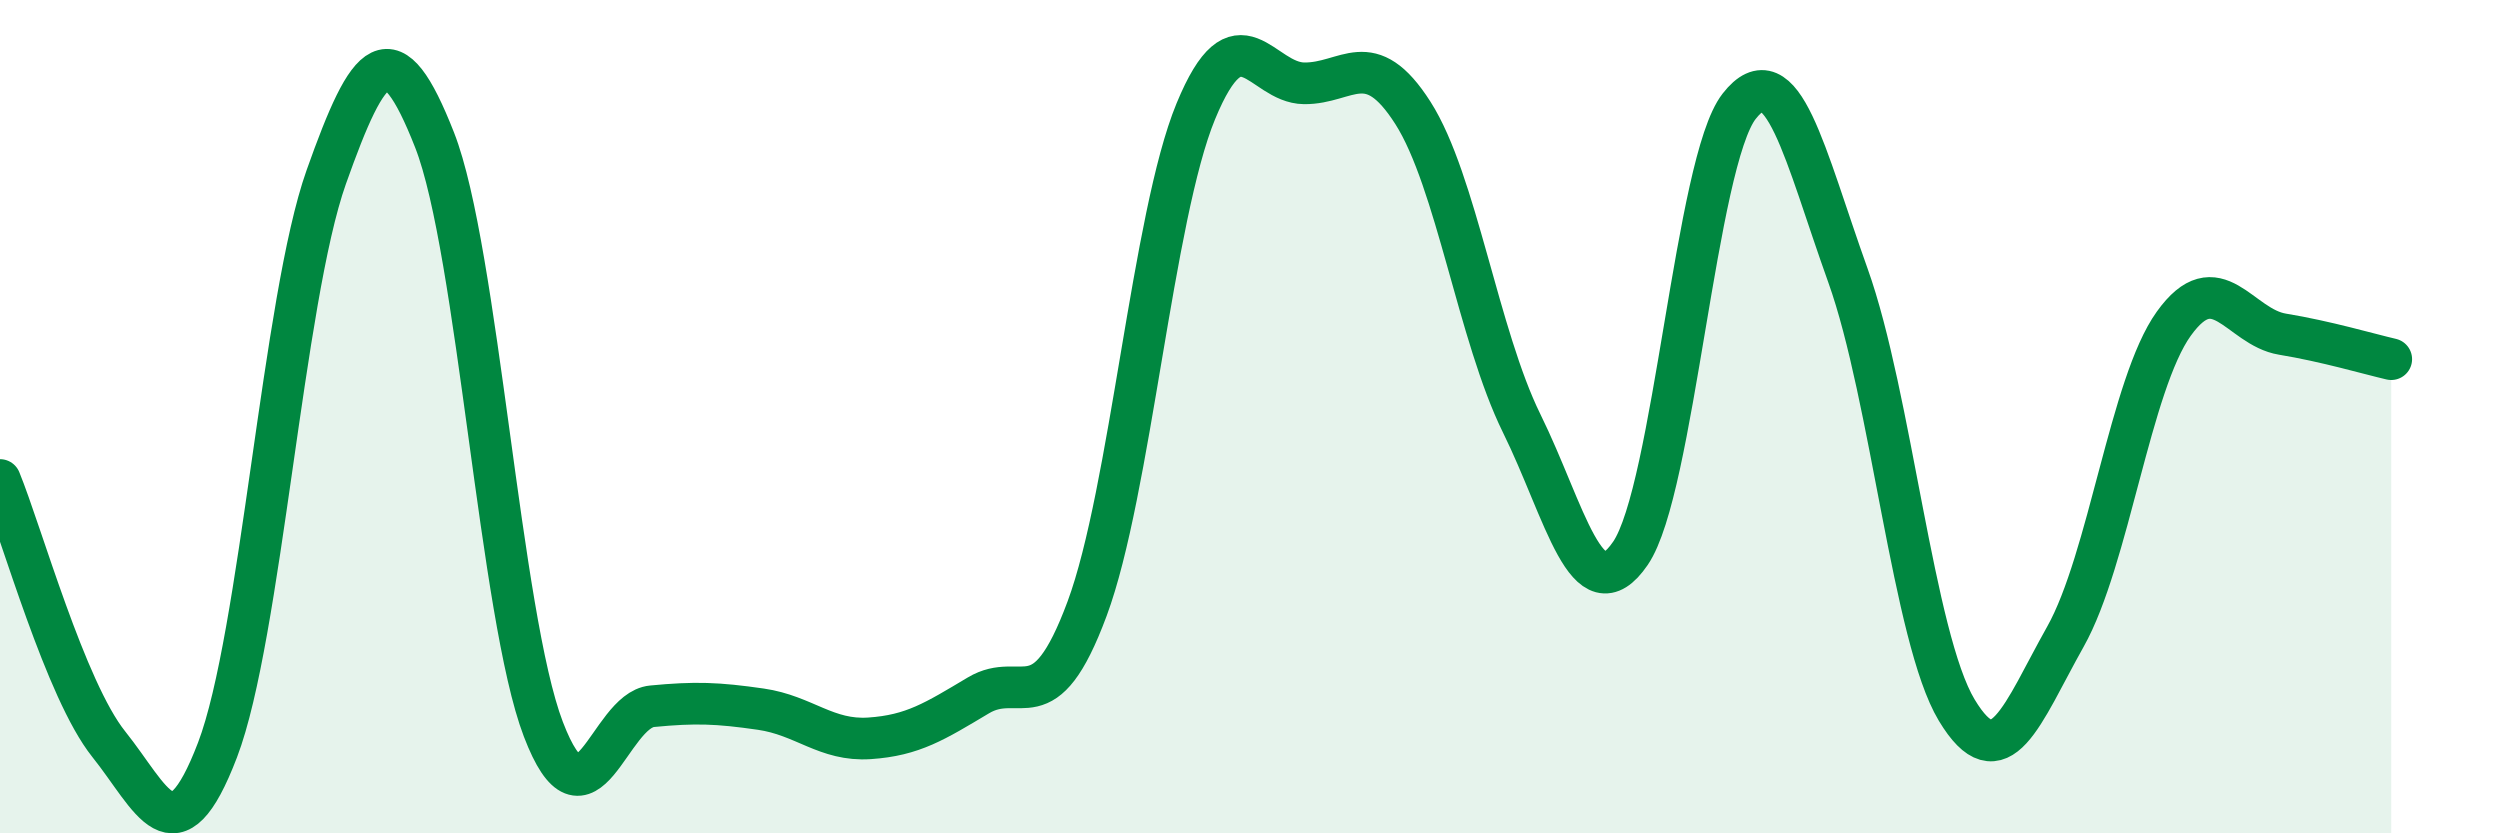
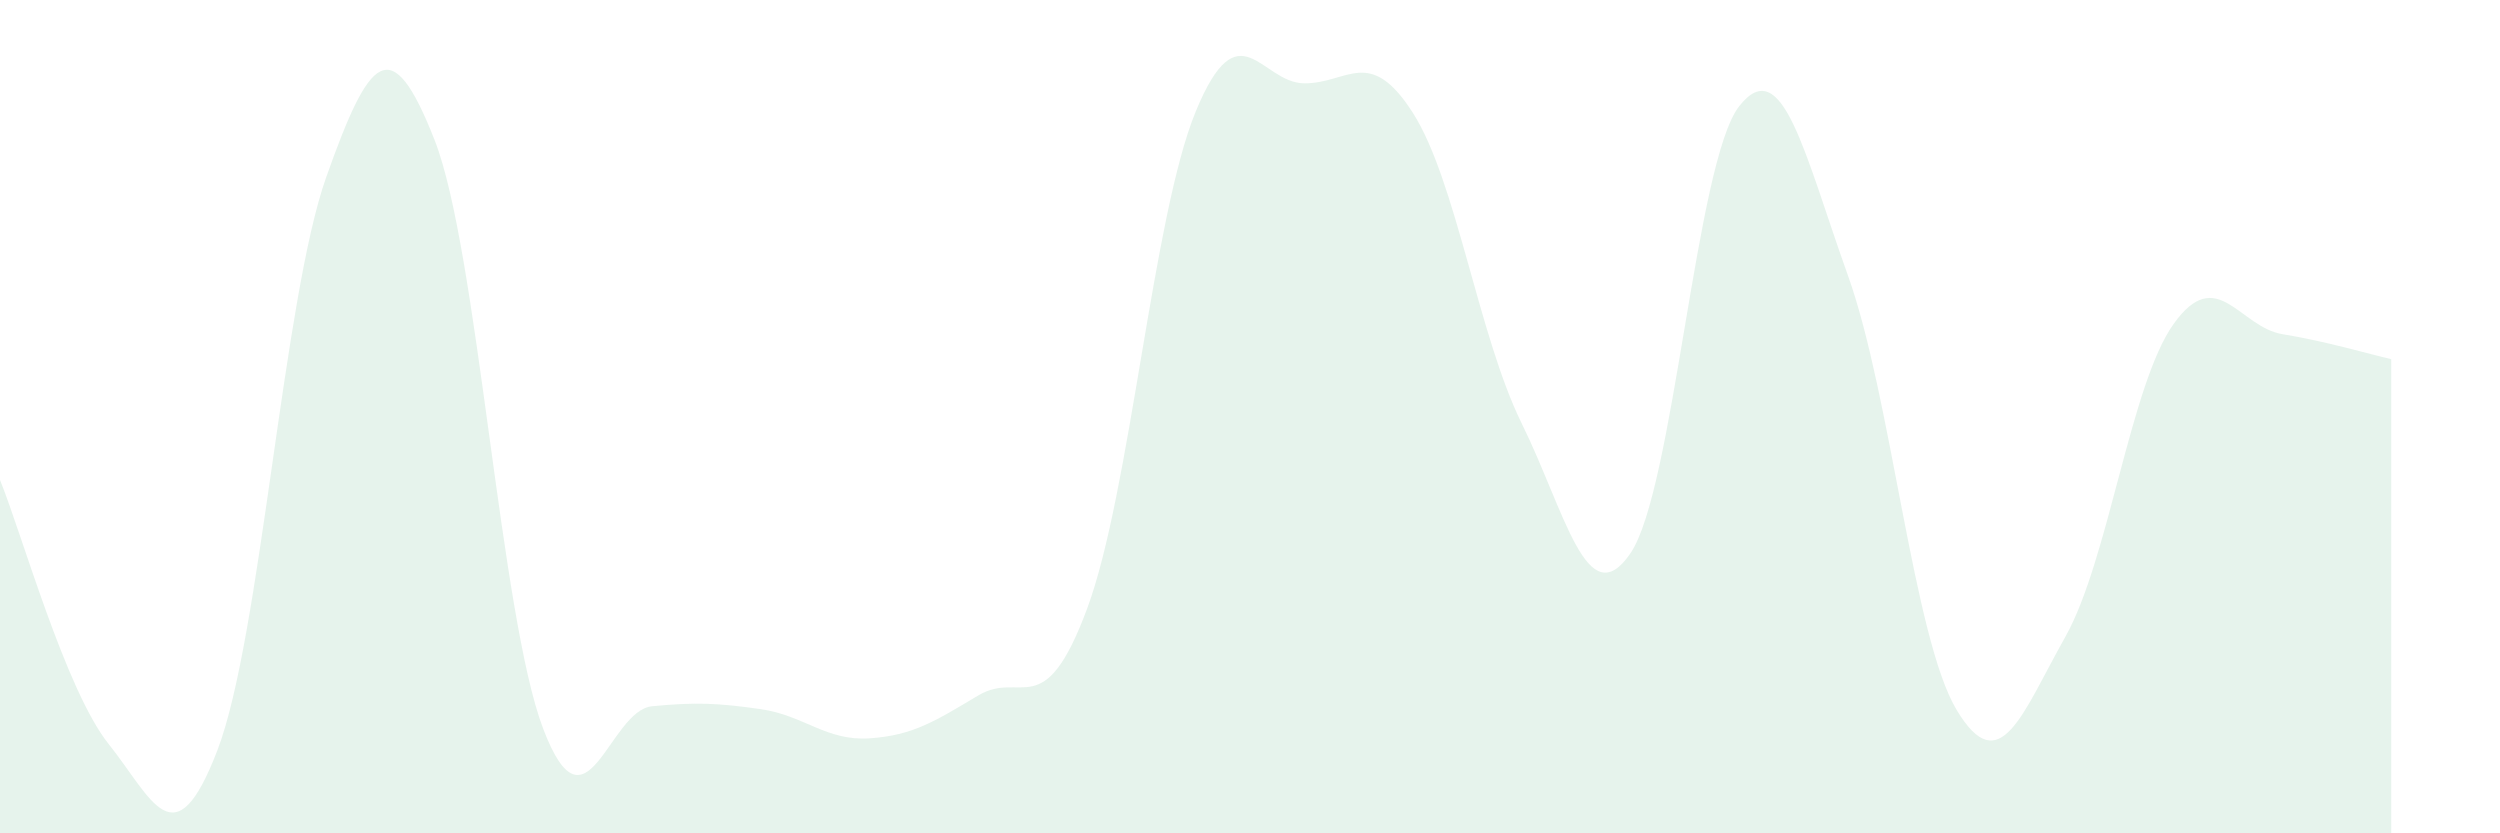
<svg xmlns="http://www.w3.org/2000/svg" width="60" height="20" viewBox="0 0 60 20">
  <path d="M 0,11.52 C 0.52,12.79 1.57,16.56 2.61,17.86 C 3.65,19.16 4.18,20.72 5.22,18 C 6.26,15.28 6.79,7.18 7.83,4.25 C 8.87,1.32 9.39,0.71 10.43,3.36 C 11.47,6.01 12,14.78 13.04,17.5 C 14.08,20.22 14.61,17.05 15.65,16.95 C 16.69,16.85 17.22,16.87 18.26,17.02 C 19.3,17.17 19.83,17.79 20.87,17.72 C 21.91,17.65 22.44,17.31 23.48,16.69 C 24.52,16.07 25.05,17.41 26.09,14.61 C 27.13,11.81 27.66,5.19 28.7,2.67 C 29.74,0.15 30.26,1.99 31.3,2 C 32.34,2.01 32.87,1.08 33.91,2.71 C 34.95,4.34 35.48,8.05 36.52,10.16 C 37.56,12.27 38.09,14.8 39.13,13.28 C 40.17,11.76 40.7,3.88 41.74,2.55 C 42.78,1.22 43.31,3.71 44.35,6.61 C 45.39,9.51 45.92,15.31 46.96,17.04 C 48,18.77 48.53,17.13 49.57,15.28 C 50.61,13.43 51.13,9.22 52.17,7.77 C 53.21,6.32 53.74,7.85 54.78,8.02 C 55.82,8.19 56.87,8.5 57.39,8.62L57.39 20L0 20Z" fill="#008740" opacity="0.1" stroke-linecap="round" stroke-linejoin="round" />
-   <path d="M 0,11.52 C 0.52,12.79 1.57,16.56 2.61,17.86 C 3.65,19.16 4.18,20.72 5.22,18 C 6.26,15.28 6.79,7.18 7.83,4.25 C 8.87,1.32 9.39,0.71 10.43,3.36 C 11.47,6.01 12,14.78 13.04,17.5 C 14.08,20.22 14.61,17.05 15.65,16.95 C 16.69,16.85 17.22,16.87 18.26,17.02 C 19.3,17.17 19.83,17.79 20.87,17.72 C 21.91,17.65 22.44,17.31 23.48,16.69 C 24.52,16.07 25.05,17.41 26.09,14.61 C 27.13,11.81 27.66,5.19 28.7,2.67 C 29.74,0.15 30.26,1.99 31.3,2 C 32.34,2.01 32.87,1.08 33.91,2.71 C 34.95,4.34 35.48,8.05 36.52,10.16 C 37.56,12.27 38.09,14.8 39.13,13.28 C 40.17,11.76 40.7,3.88 41.74,2.55 C 42.78,1.22 43.31,3.71 44.35,6.61 C 45.39,9.51 45.92,15.31 46.96,17.04 C 48,18.77 48.53,17.13 49.57,15.28 C 50.61,13.43 51.13,9.22 52.17,7.77 C 53.21,6.32 53.74,7.85 54.78,8.02 C 55.82,8.19 56.87,8.5 57.39,8.62" stroke="#008740" stroke-width="1" fill="none" stroke-linecap="round" stroke-linejoin="round" />
</svg>